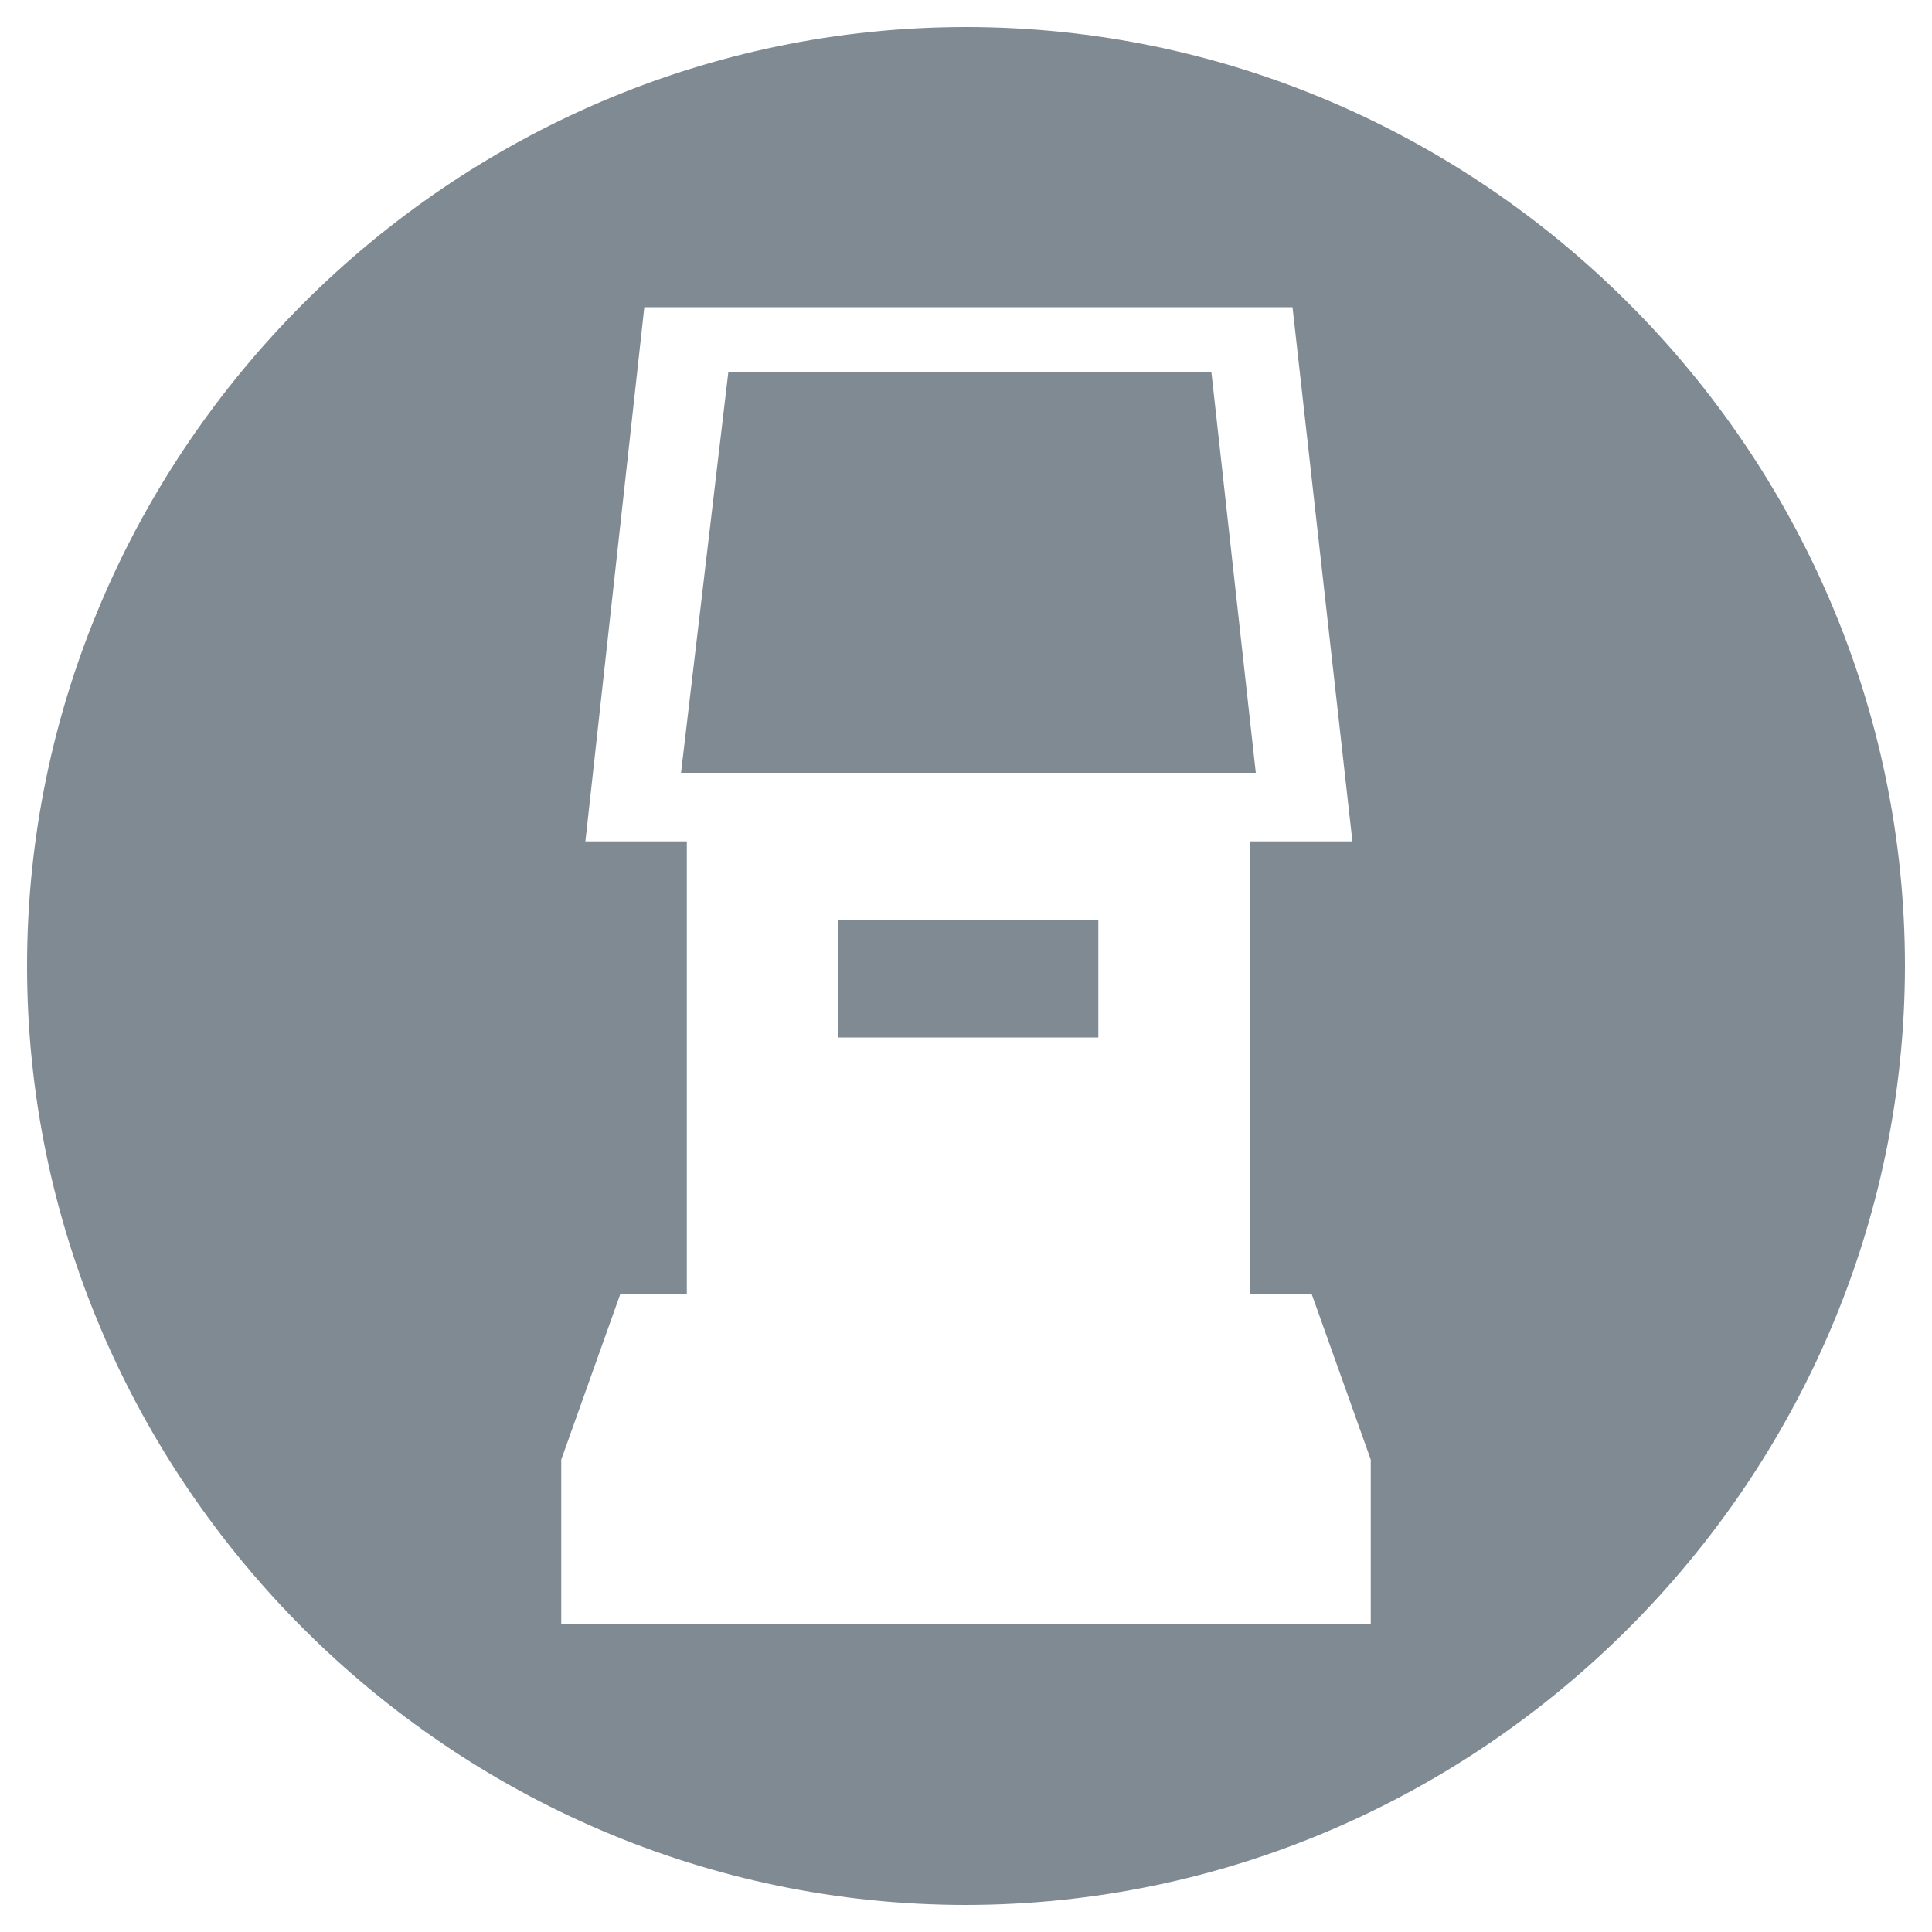
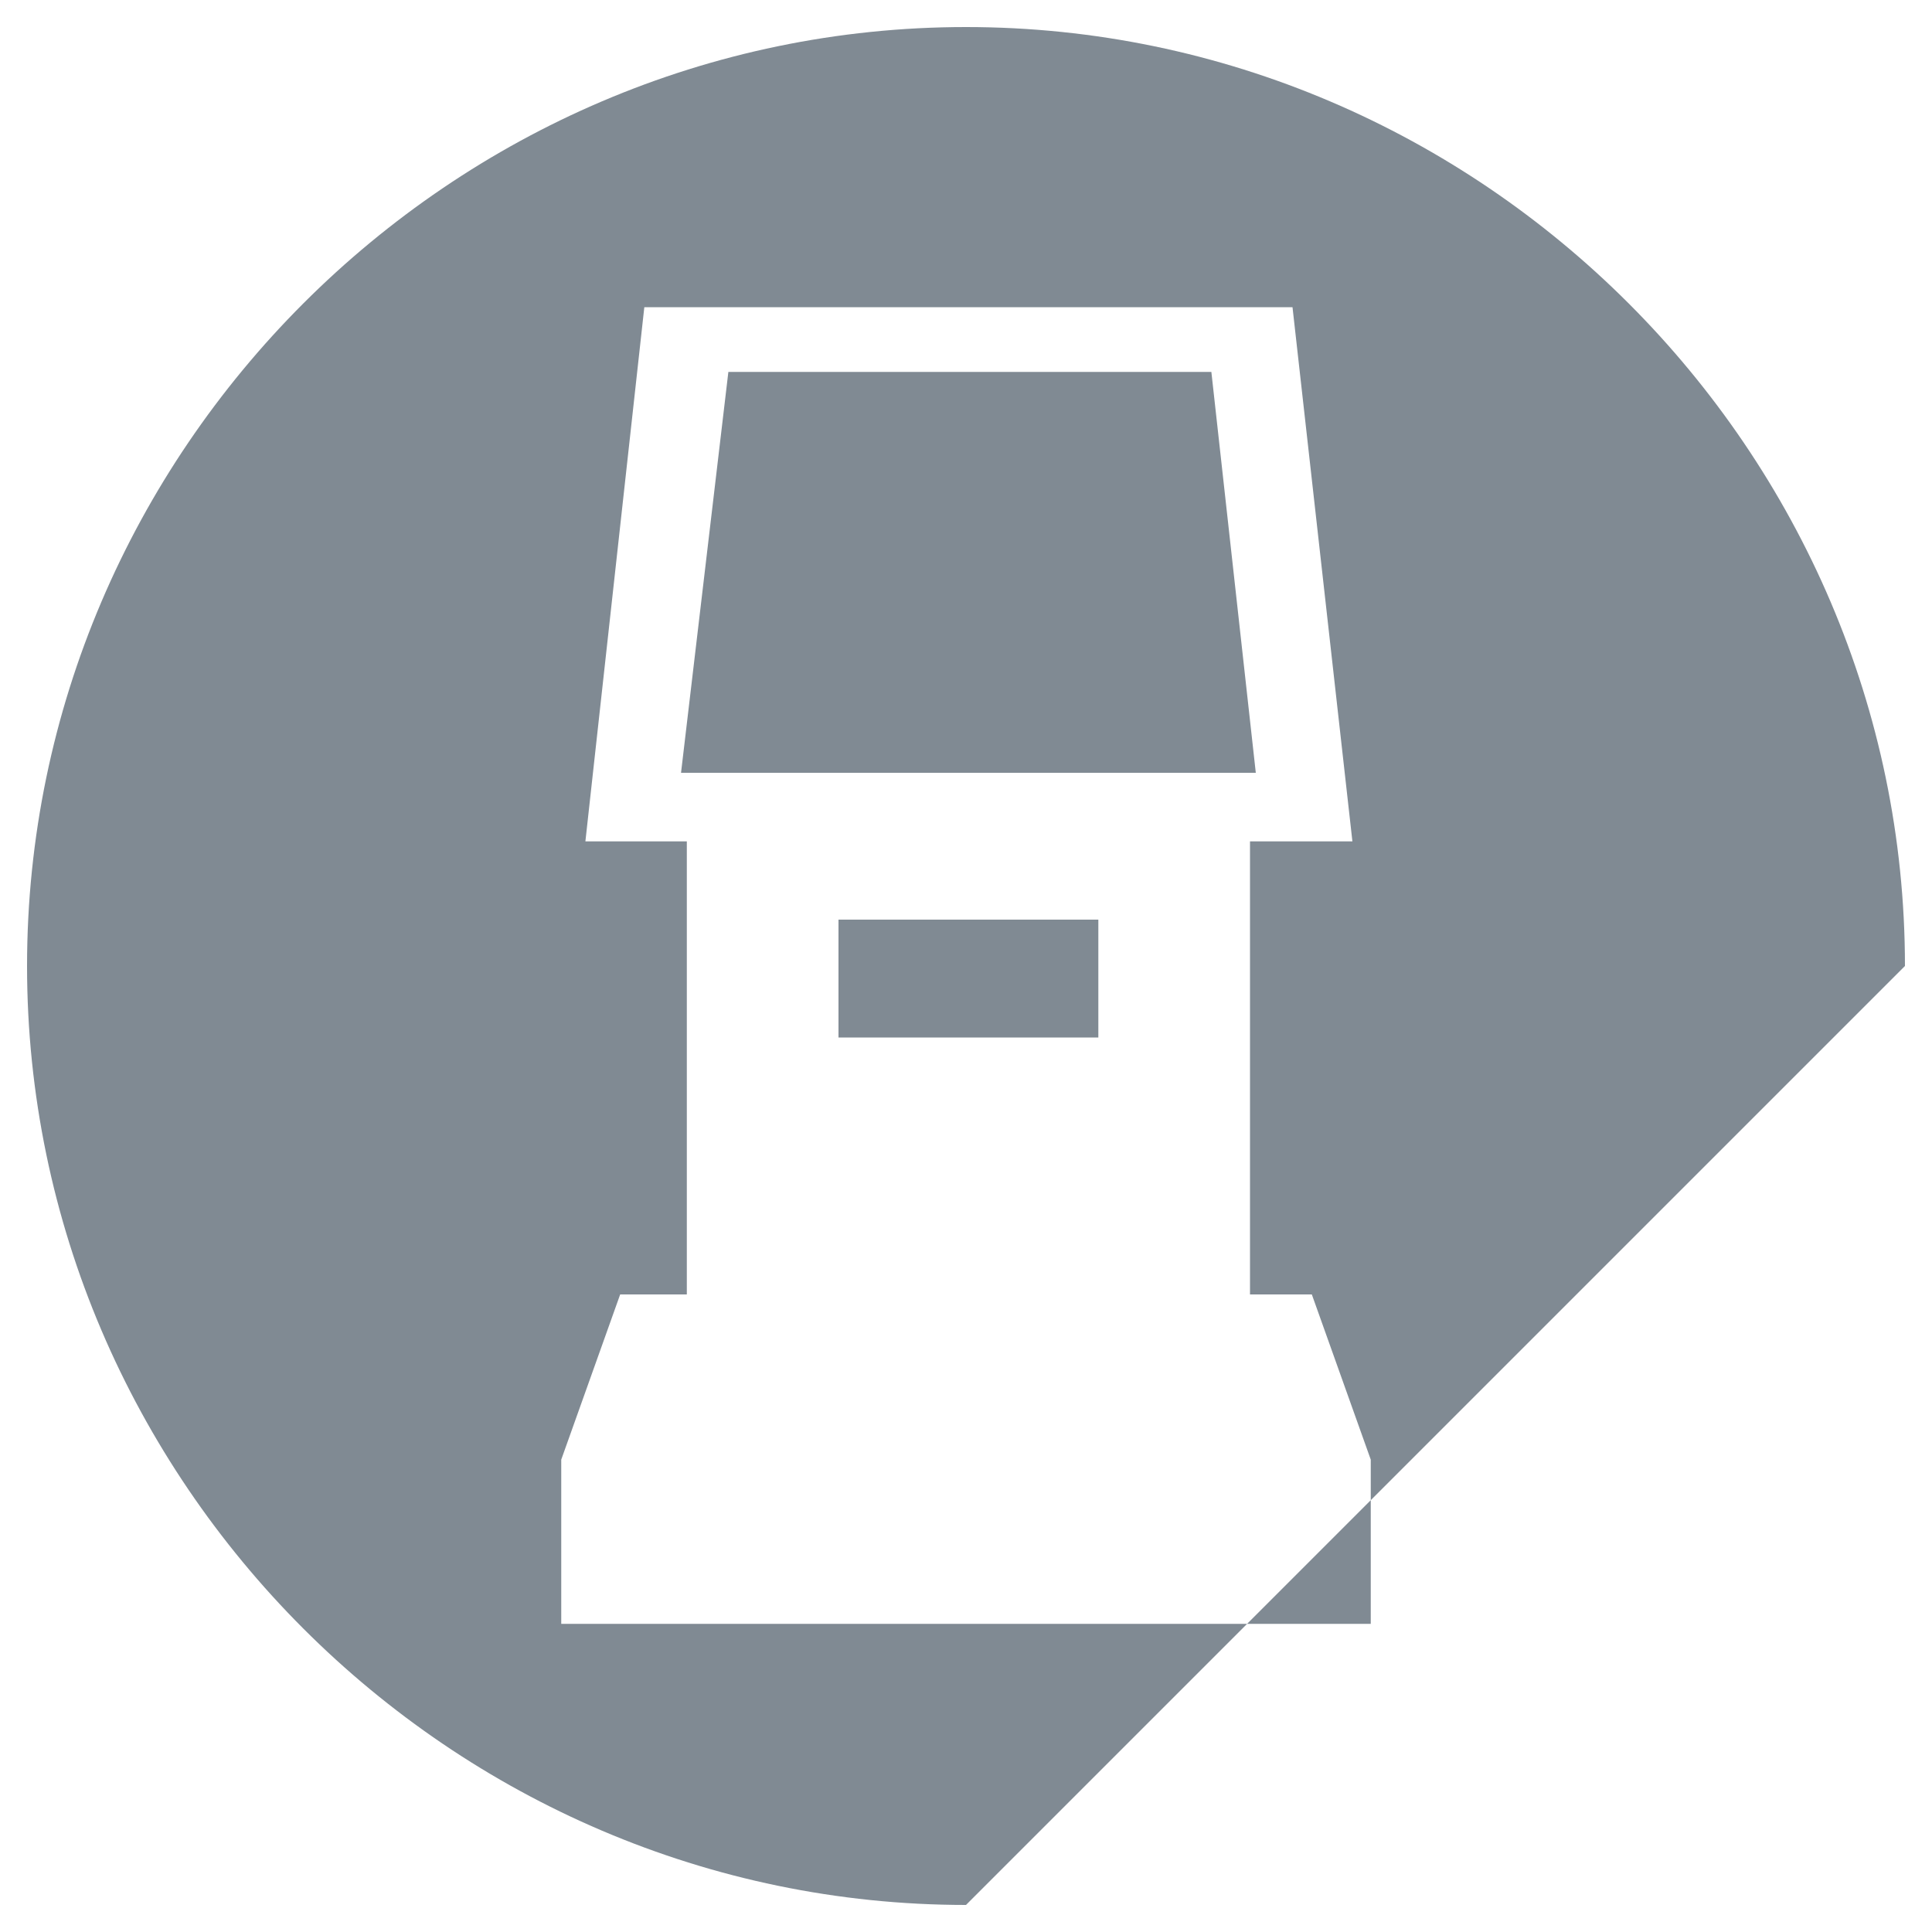
<svg xmlns="http://www.w3.org/2000/svg" width="100%" height="100%" viewBox="0 0 20 20" version="1.1" xml:space="preserve" style="fill-rule:evenodd;clip-rule:evenodd;stroke-linejoin:round;stroke-miterlimit:2;">
-   <path d="M7.05,8L13,8L12.54,3.85L7.54,3.85L7.05,8ZM11.37,9.52L8.68,9.52L8.68,10.74L11.37,10.74L11.37,9.52ZM14.19,16.81L5.81,16.81L5.81,15.11L6.42,13.4L7.11,13.4L7.11,8.71L6.06,8.71L6.67,3.18L13.38,3.18L14,8.71L12.94,8.71L12.94,13.4L13.58,13.4L14.19,15.11L14.19,16.81ZM19.72,10C19.72,4.668 15.332,0.28 10,0.28C4.668,0.28 0.28,4.668 0.28,10C0.28,15.332 4.668,19.72 10,19.72C15.33,19.715 19.715,15.33 19.72,10" style="fill:rgb(128,138,147);fill-rule:nonzero;" />
+   <path d="M7.05,8L13,8L12.54,3.85L7.54,3.85L7.05,8ZM11.37,9.52L8.68,9.52L8.68,10.74L11.37,10.74L11.37,9.52ZM14.19,16.81L5.81,16.81L5.81,15.11L6.42,13.4L7.11,13.4L7.11,8.71L6.06,8.71L6.67,3.18L13.38,3.18L14,8.71L12.94,8.71L12.94,13.4L13.58,13.4L14.19,15.11L14.19,16.81ZM19.72,10C19.72,4.668 15.332,0.28 10,0.28C4.668,0.28 0.28,4.668 0.28,10C0.28,15.332 4.668,19.72 10,19.72" style="fill:rgb(128,138,147);fill-rule:nonzero;" />
</svg>